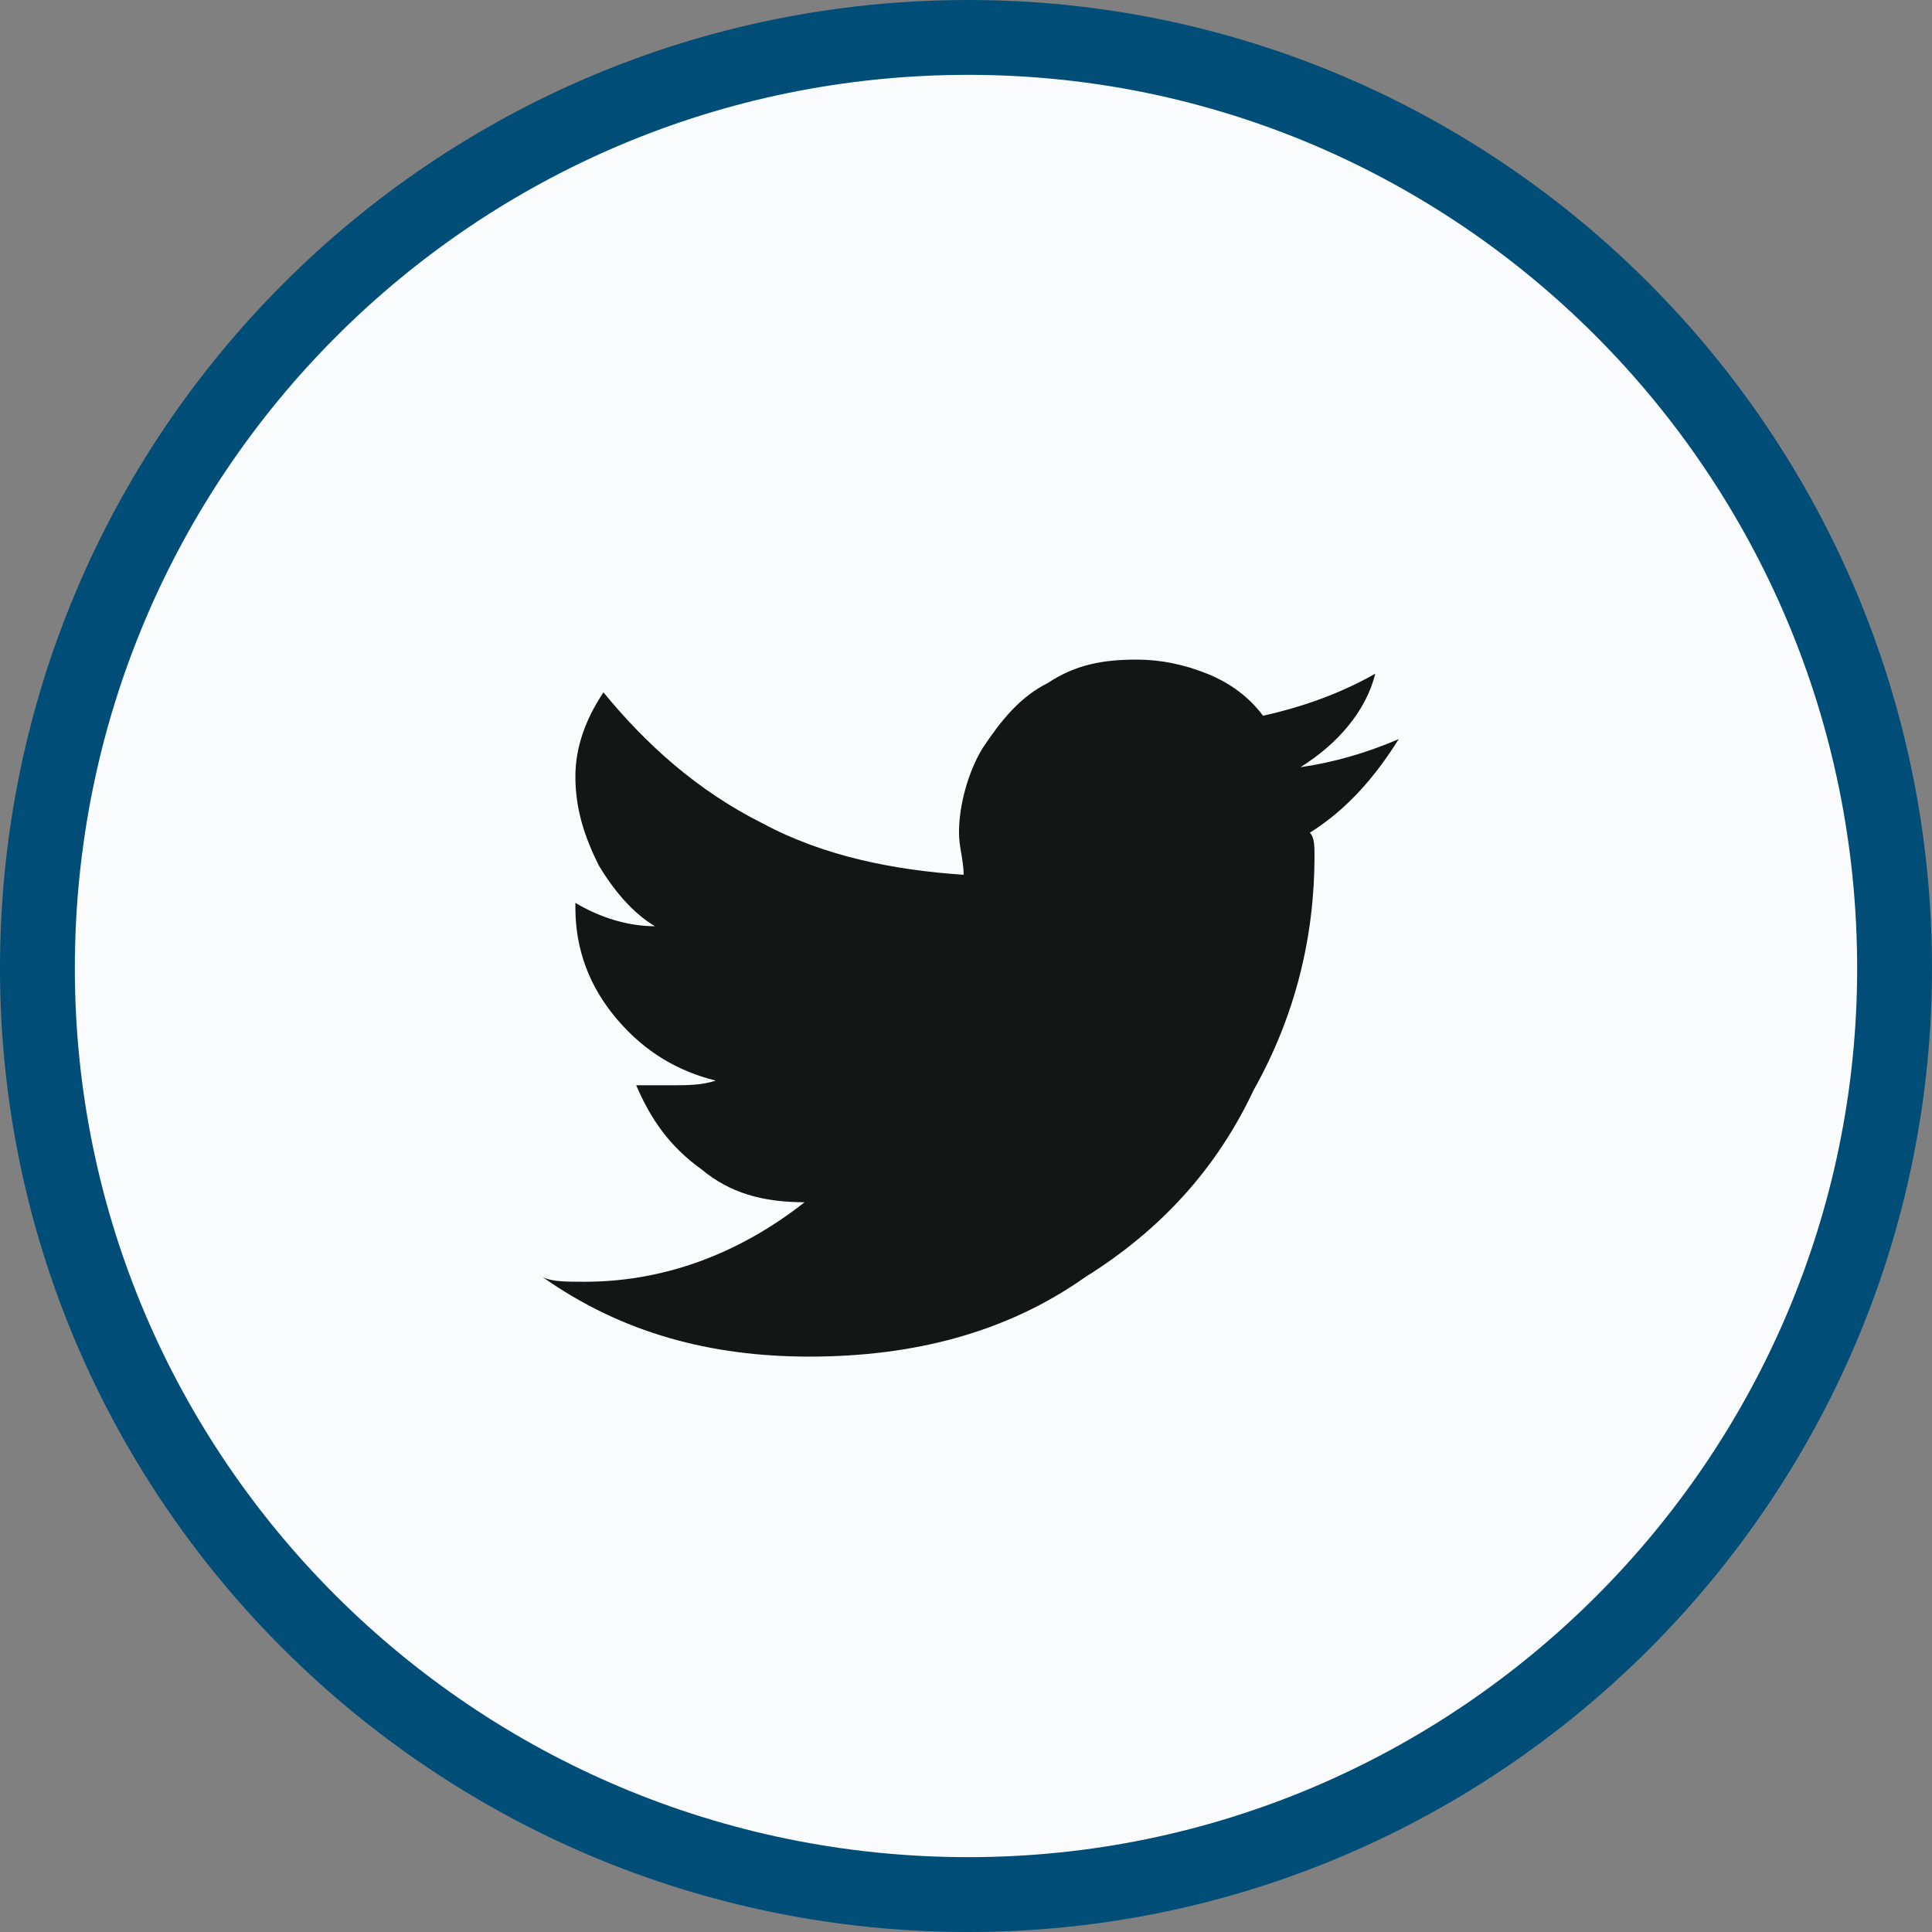
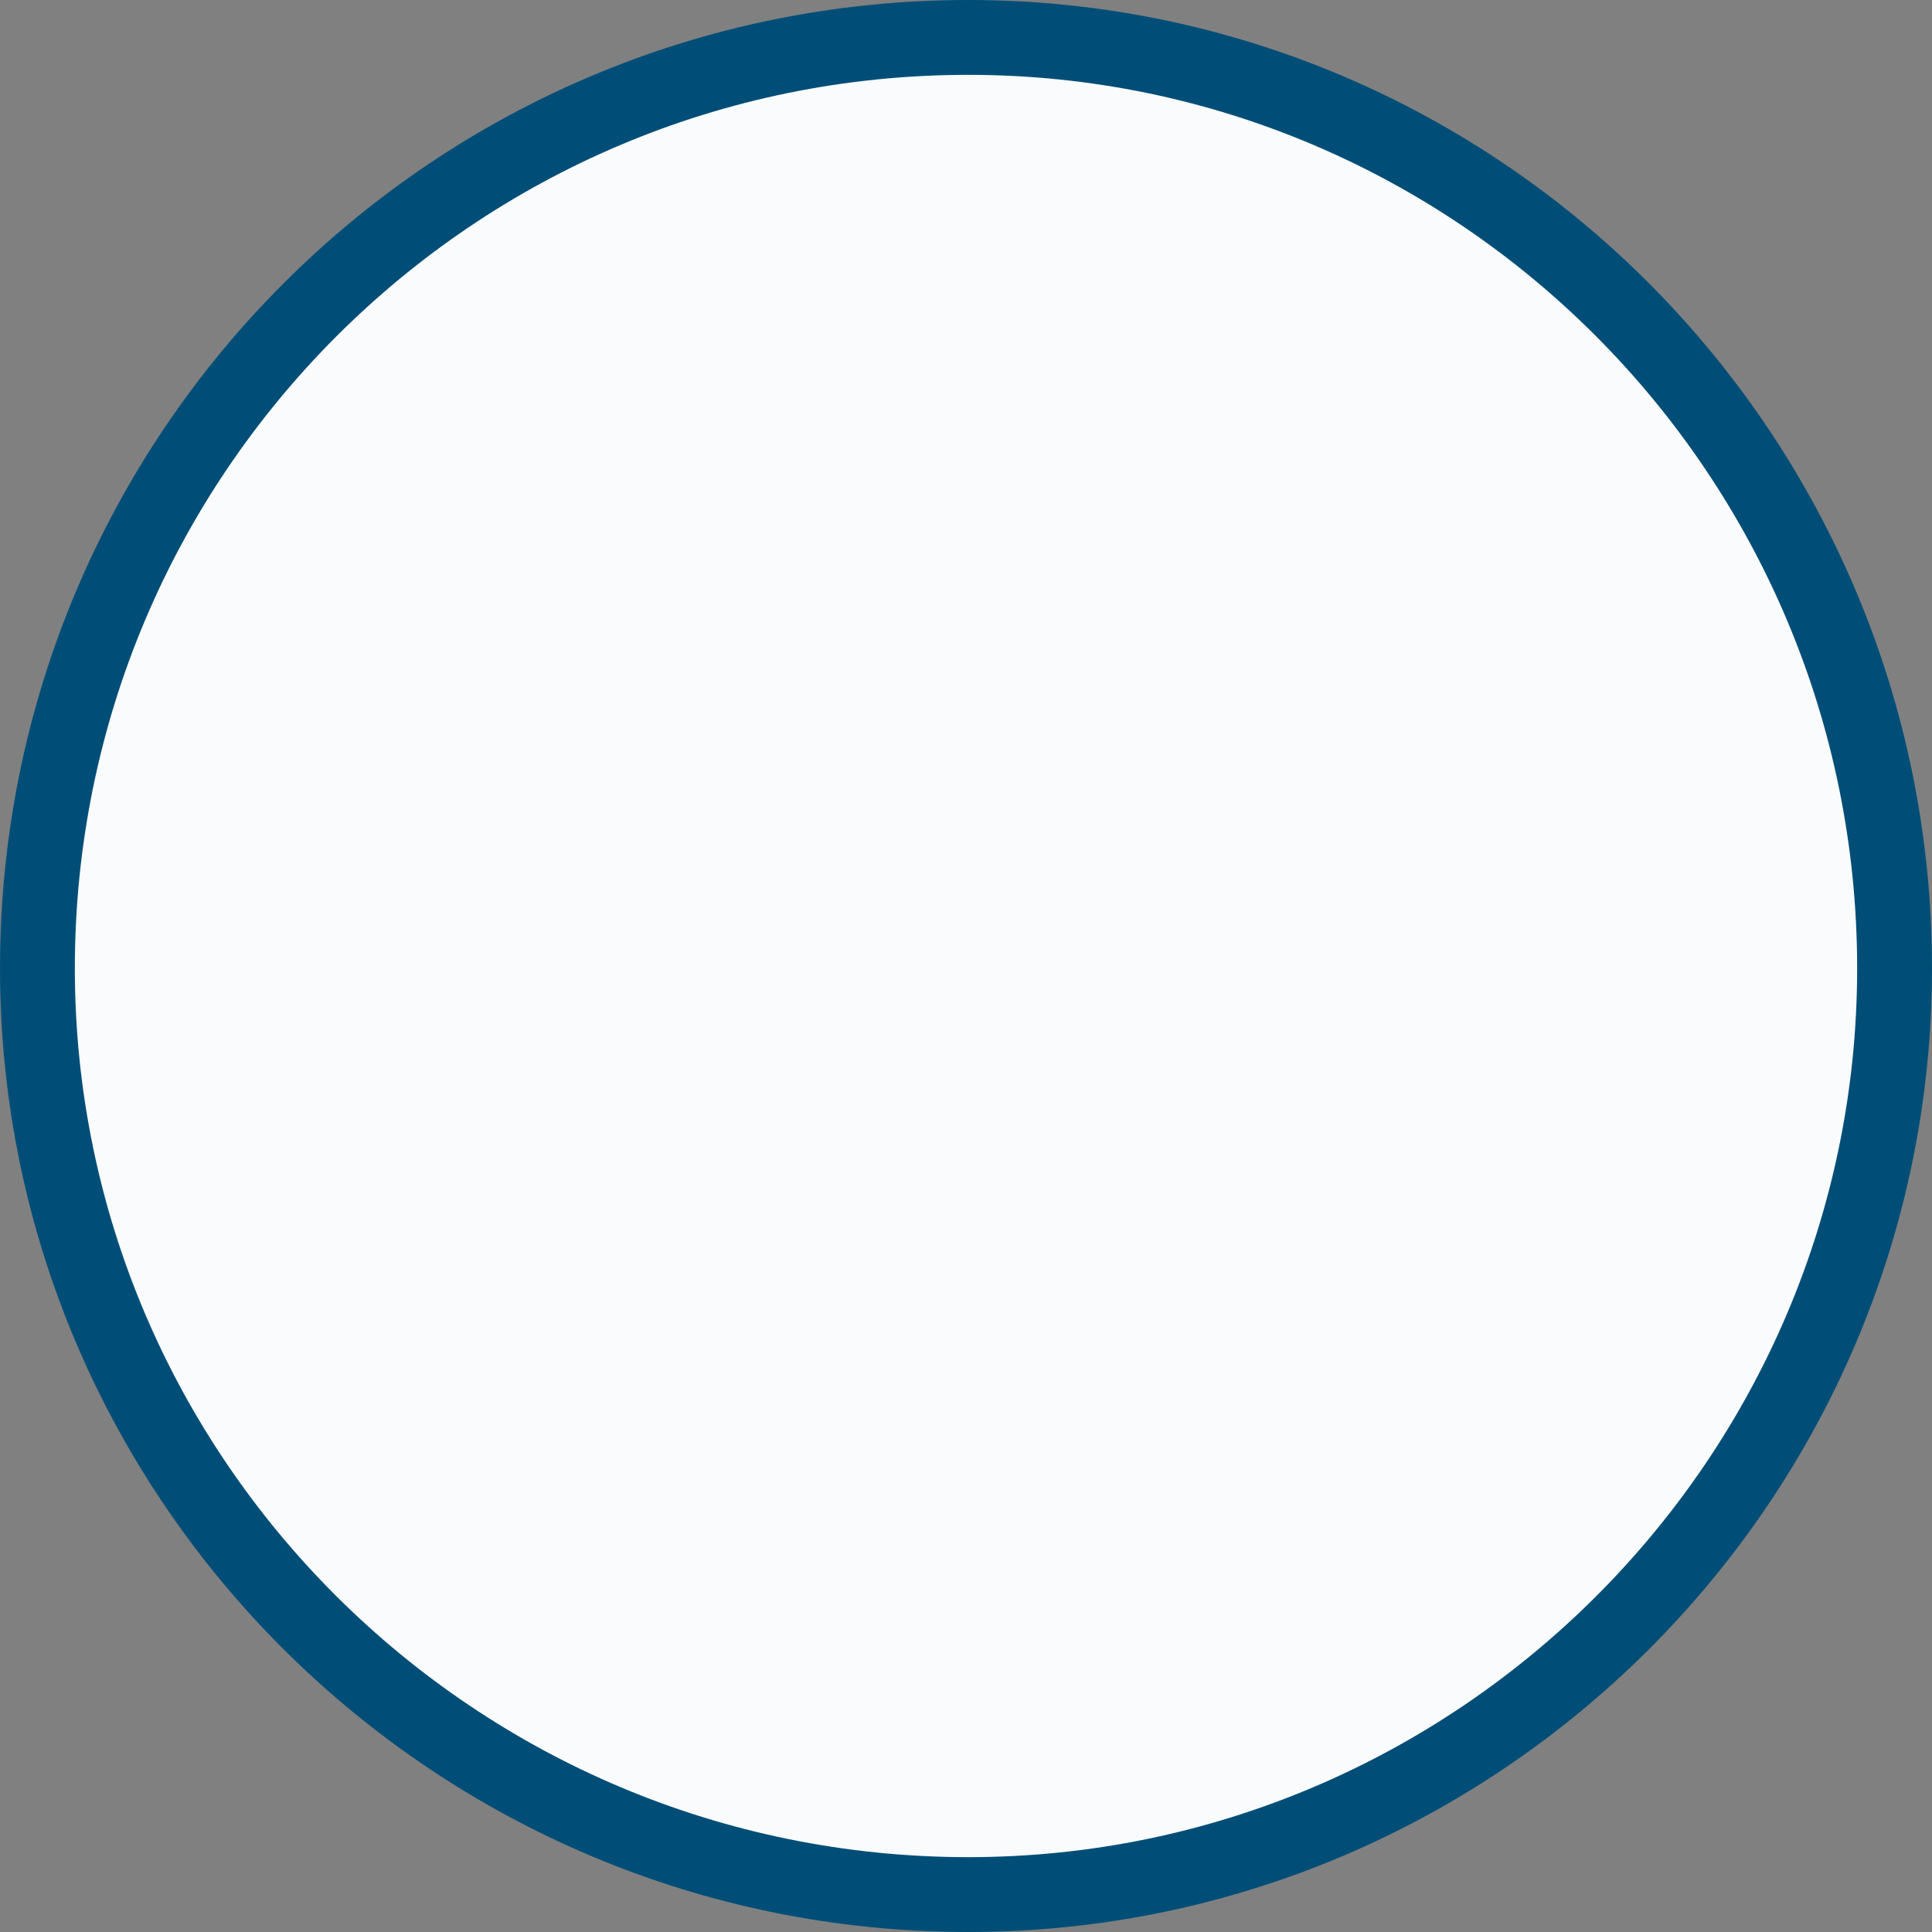
<svg xmlns="http://www.w3.org/2000/svg" xml:space="preserve" width="22px" height="22px" version="1.1" style="shape-rendering:geometricPrecision; text-rendering:geometricPrecision; image-rendering:optimizeQuality; fill-rule:evenodd; clip-rule:evenodd" viewBox="0 0 413 413">
  <rect x="0" y="0" width="413" height="413" fill="#808080" stroke="none" />
  <defs>
    <style type="text/css">
   
    .tw-contact-svg-path.str0 {stroke:#004E77;stroke-width:16;stroke-miterlimit:22.926}
    .tw-contact-svg-path.fil0 {fill:#F9FBFD}
    .tw-contact-svg-path.fil1 {fill:#141515;fill-rule:nonzero}
   
  </style>
  </defs>
  <g>
    <path class="tw-contact-svg-path fil0 str0" d="M207 405c-110,0 -199,-89 -199,-198 0,-110 89,-199 199,-199 109,0 198,89 198,199 0,109 -89,198 -198,198z" />
-     <path class="tw-contact-svg-path fil1" d="M280 178c1,1 1,3 1,5 0,17 -4,34 -13,50 -8,17 -20,30 -36,40 -17,12 -37,17 -59,17 -21,0 -40,-5 -57,-17 2,1 5,1 9,1 17,0 33,-6 47,-17 -9,0 -16,-2 -22,-7 -7,-5 -11,-11 -14,-18 3,0 5,0 7,0 4,0 7,0 10,-1 -8,-2 -15,-6 -21,-13 -6,-7 -9,-15 -9,-24l0 -1c5,3 11,5 17,5 -5,-3 -9,-8 -12,-13 -3,-6 -5,-12 -5,-19 0,-6 2,-12 6,-18 9,11 20,21 34,28 13,7 28,10 43,11 0,-3 -1,-6 -1,-9 0,-6 2,-13 5,-18 4,-6 8,-11 14,-14 6,-4 12,-5 19,-5 5,0 10,1 15,3 5,2 9,5 12,9 9,-2 17,-5 24,-9 -2,8 -8,15 -16,20 7,-1 14,-3 21,-6 -5,8 -11,15 -19,20z" />
  </g>
</svg>